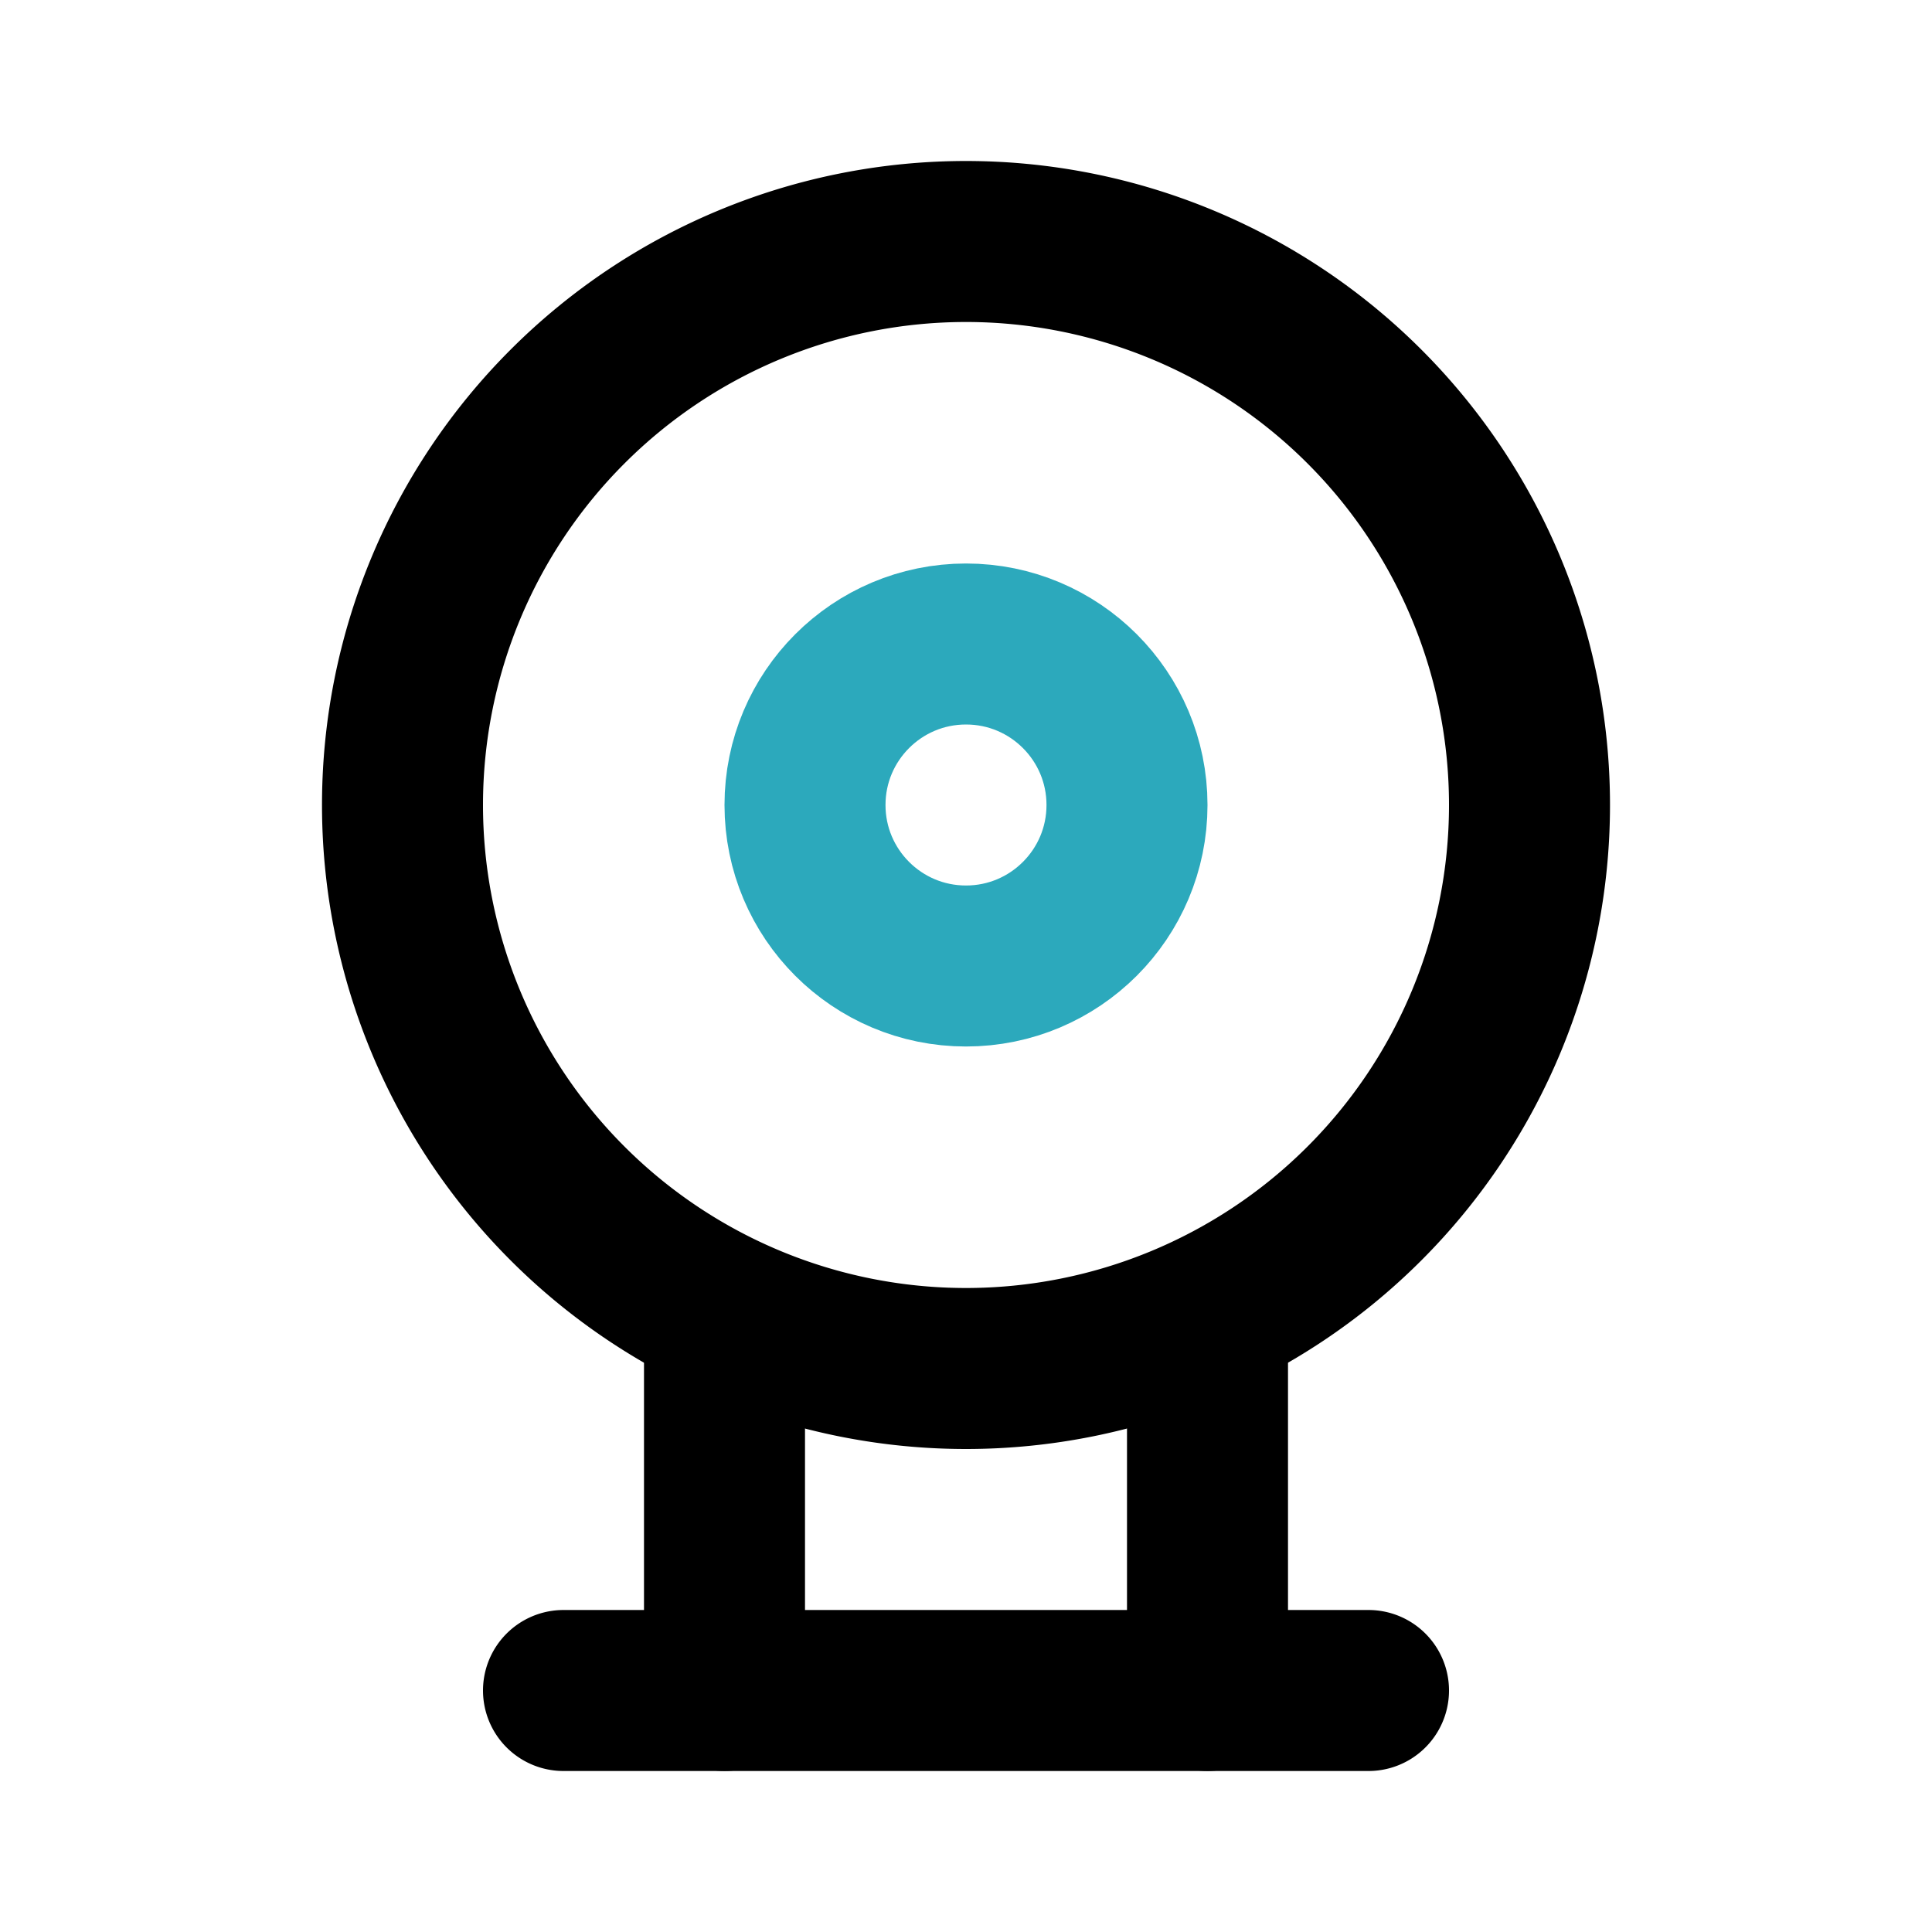
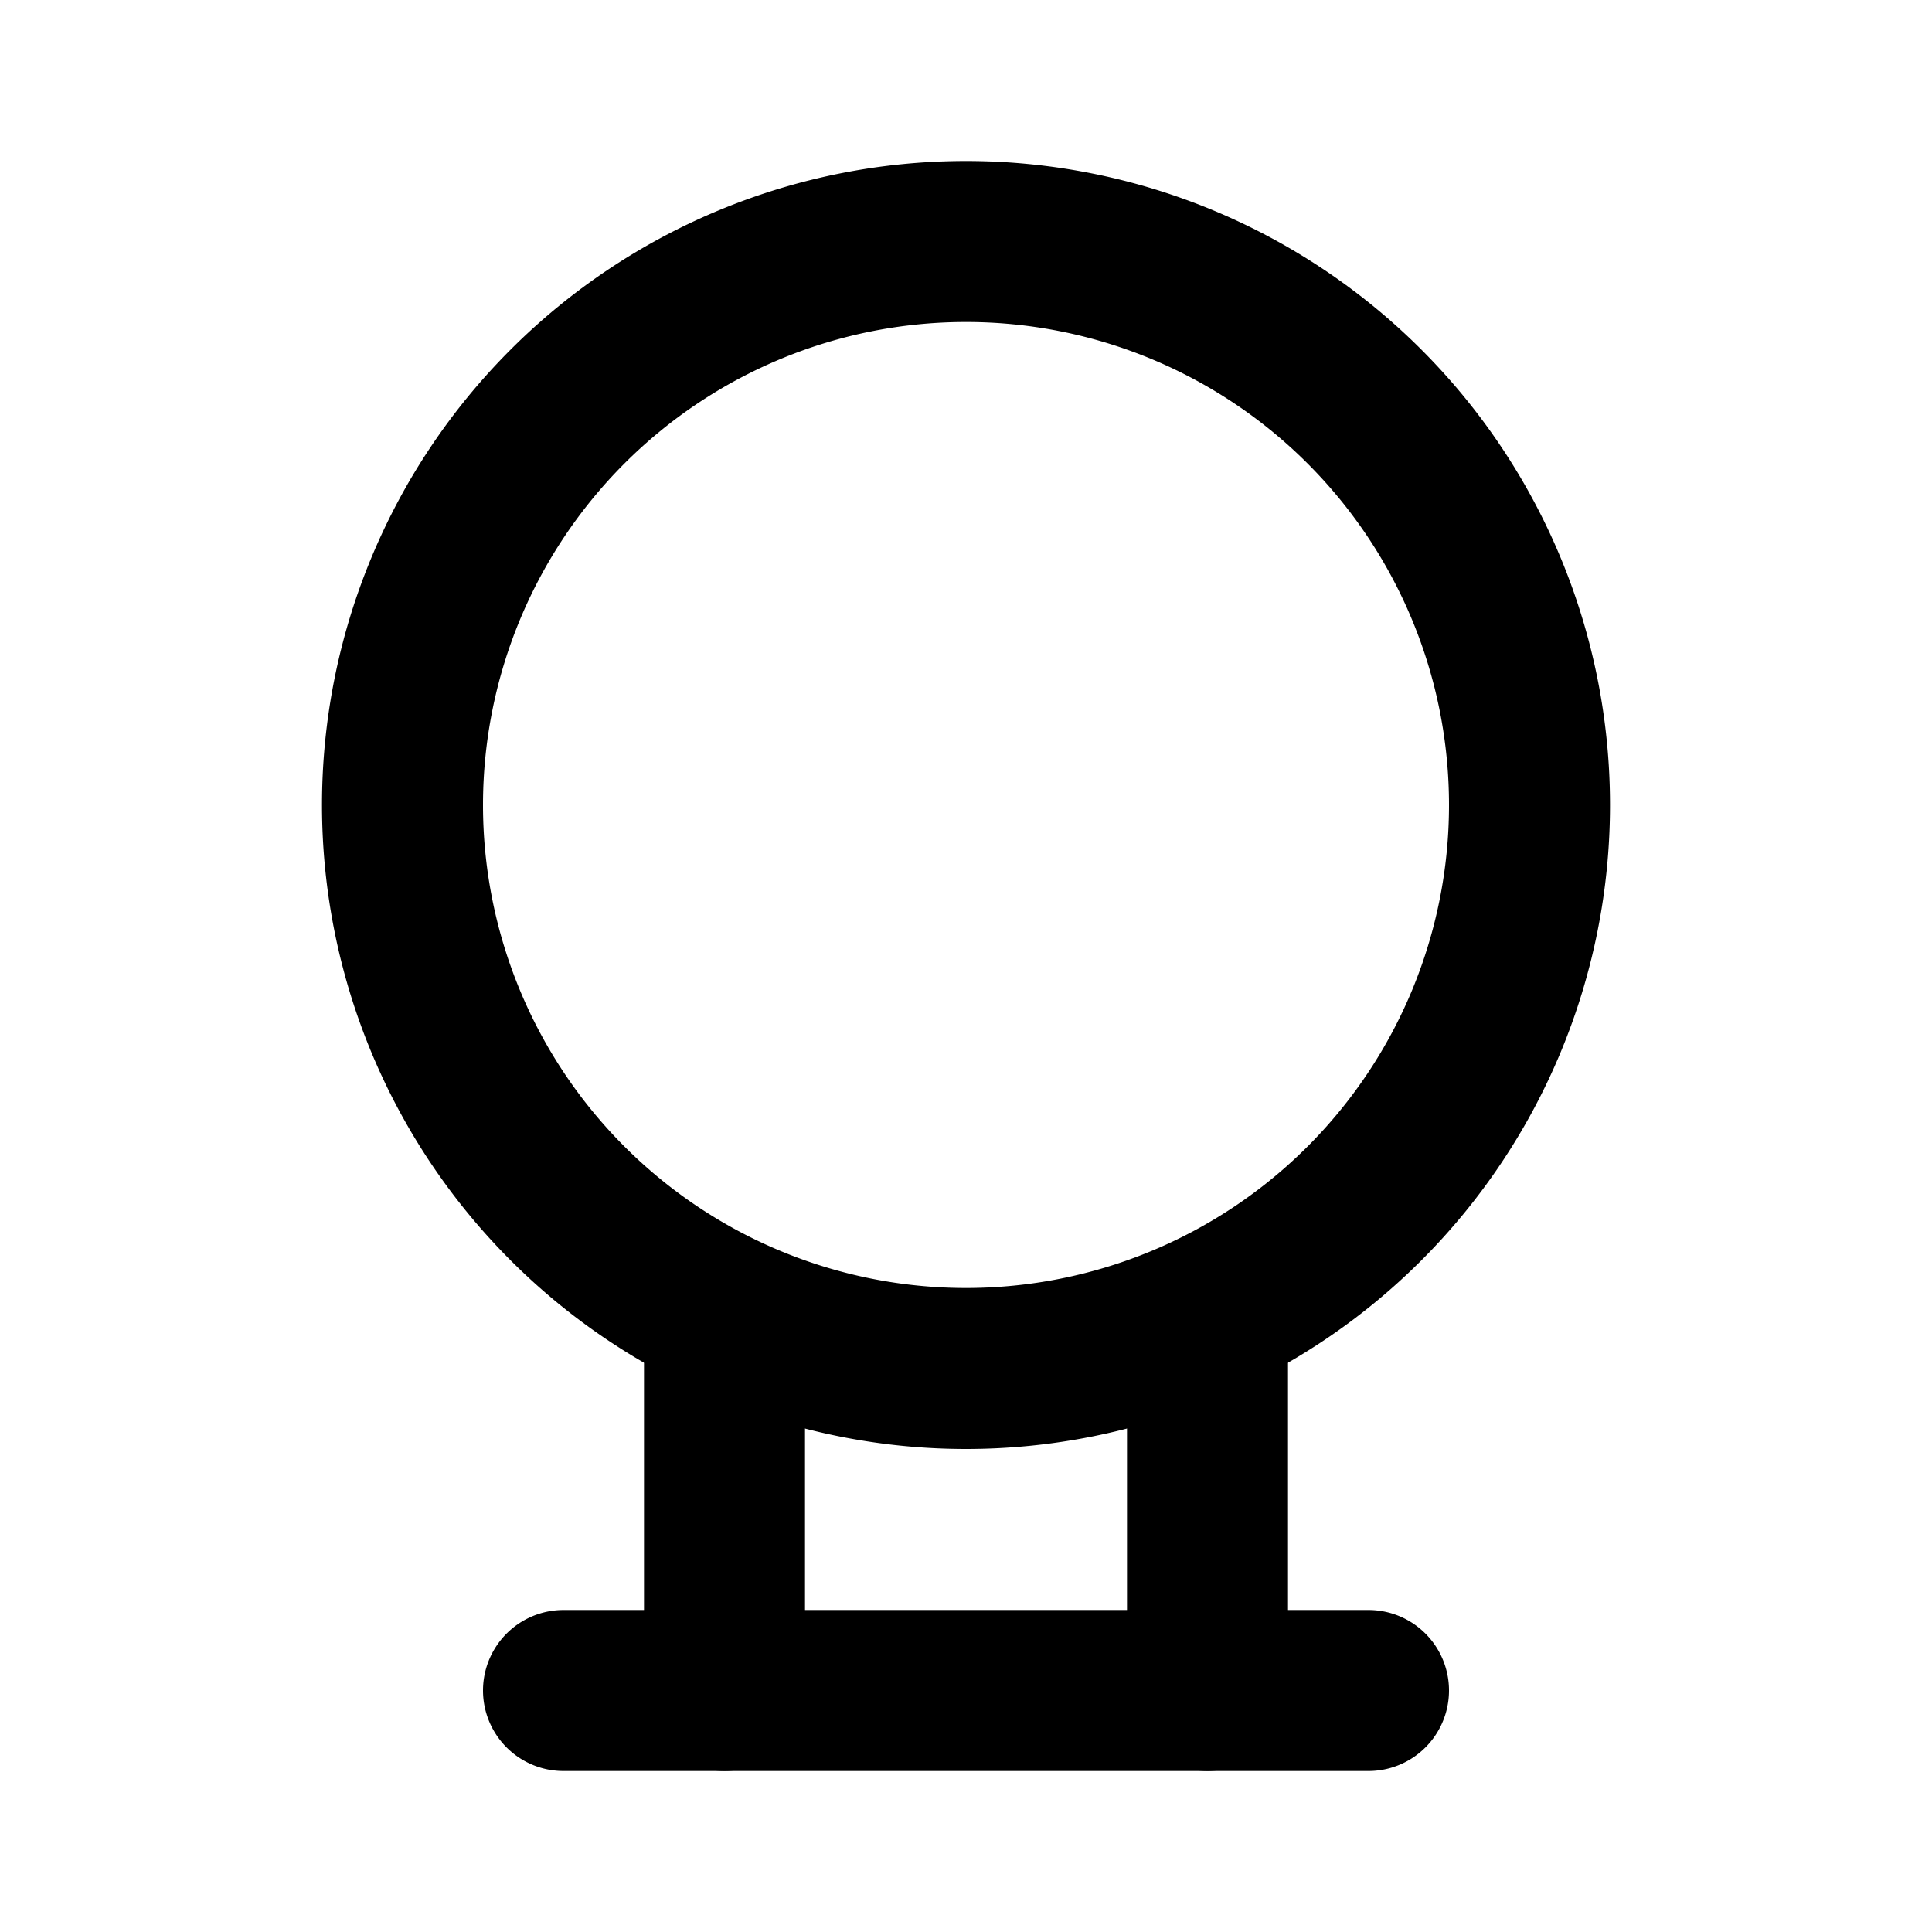
<svg xmlns="http://www.w3.org/2000/svg" fill="#000000" width="800px" height="800px" viewBox="0 0 24 24" id="webcam-2" data-name="Line Color" class="icon line-color">
-   <circle id="secondary" cx="12" cy="10" r="2" style="fill: none; stroke: rgb(44, 169, 188); stroke-linecap: round; stroke-linejoin: round; stroke-width: 2;" />
  <line id="primary" x1="9" y1="21" x2="9" y2="16.45" style="fill: none; stroke: rgb(0, 0, 0); stroke-linecap: round; stroke-linejoin: round; stroke-width: 2;" />
  <line id="primary-2" data-name="primary" x1="15" y1="16.36" x2="15" y2="21" style="fill: none; stroke: rgb(0, 0, 0); stroke-linecap: round; stroke-linejoin: round; stroke-width: 2;" />
  <path id="primary-3" data-name="primary" d="M17,21H7M19,10a7,7,0,1,0-7,7A7,7,0,0,0,19,10Z" style="fill: none; stroke: rgb(0, 0, 0); stroke-linecap: round; stroke-linejoin: round; stroke-width: 2;" />
</svg>